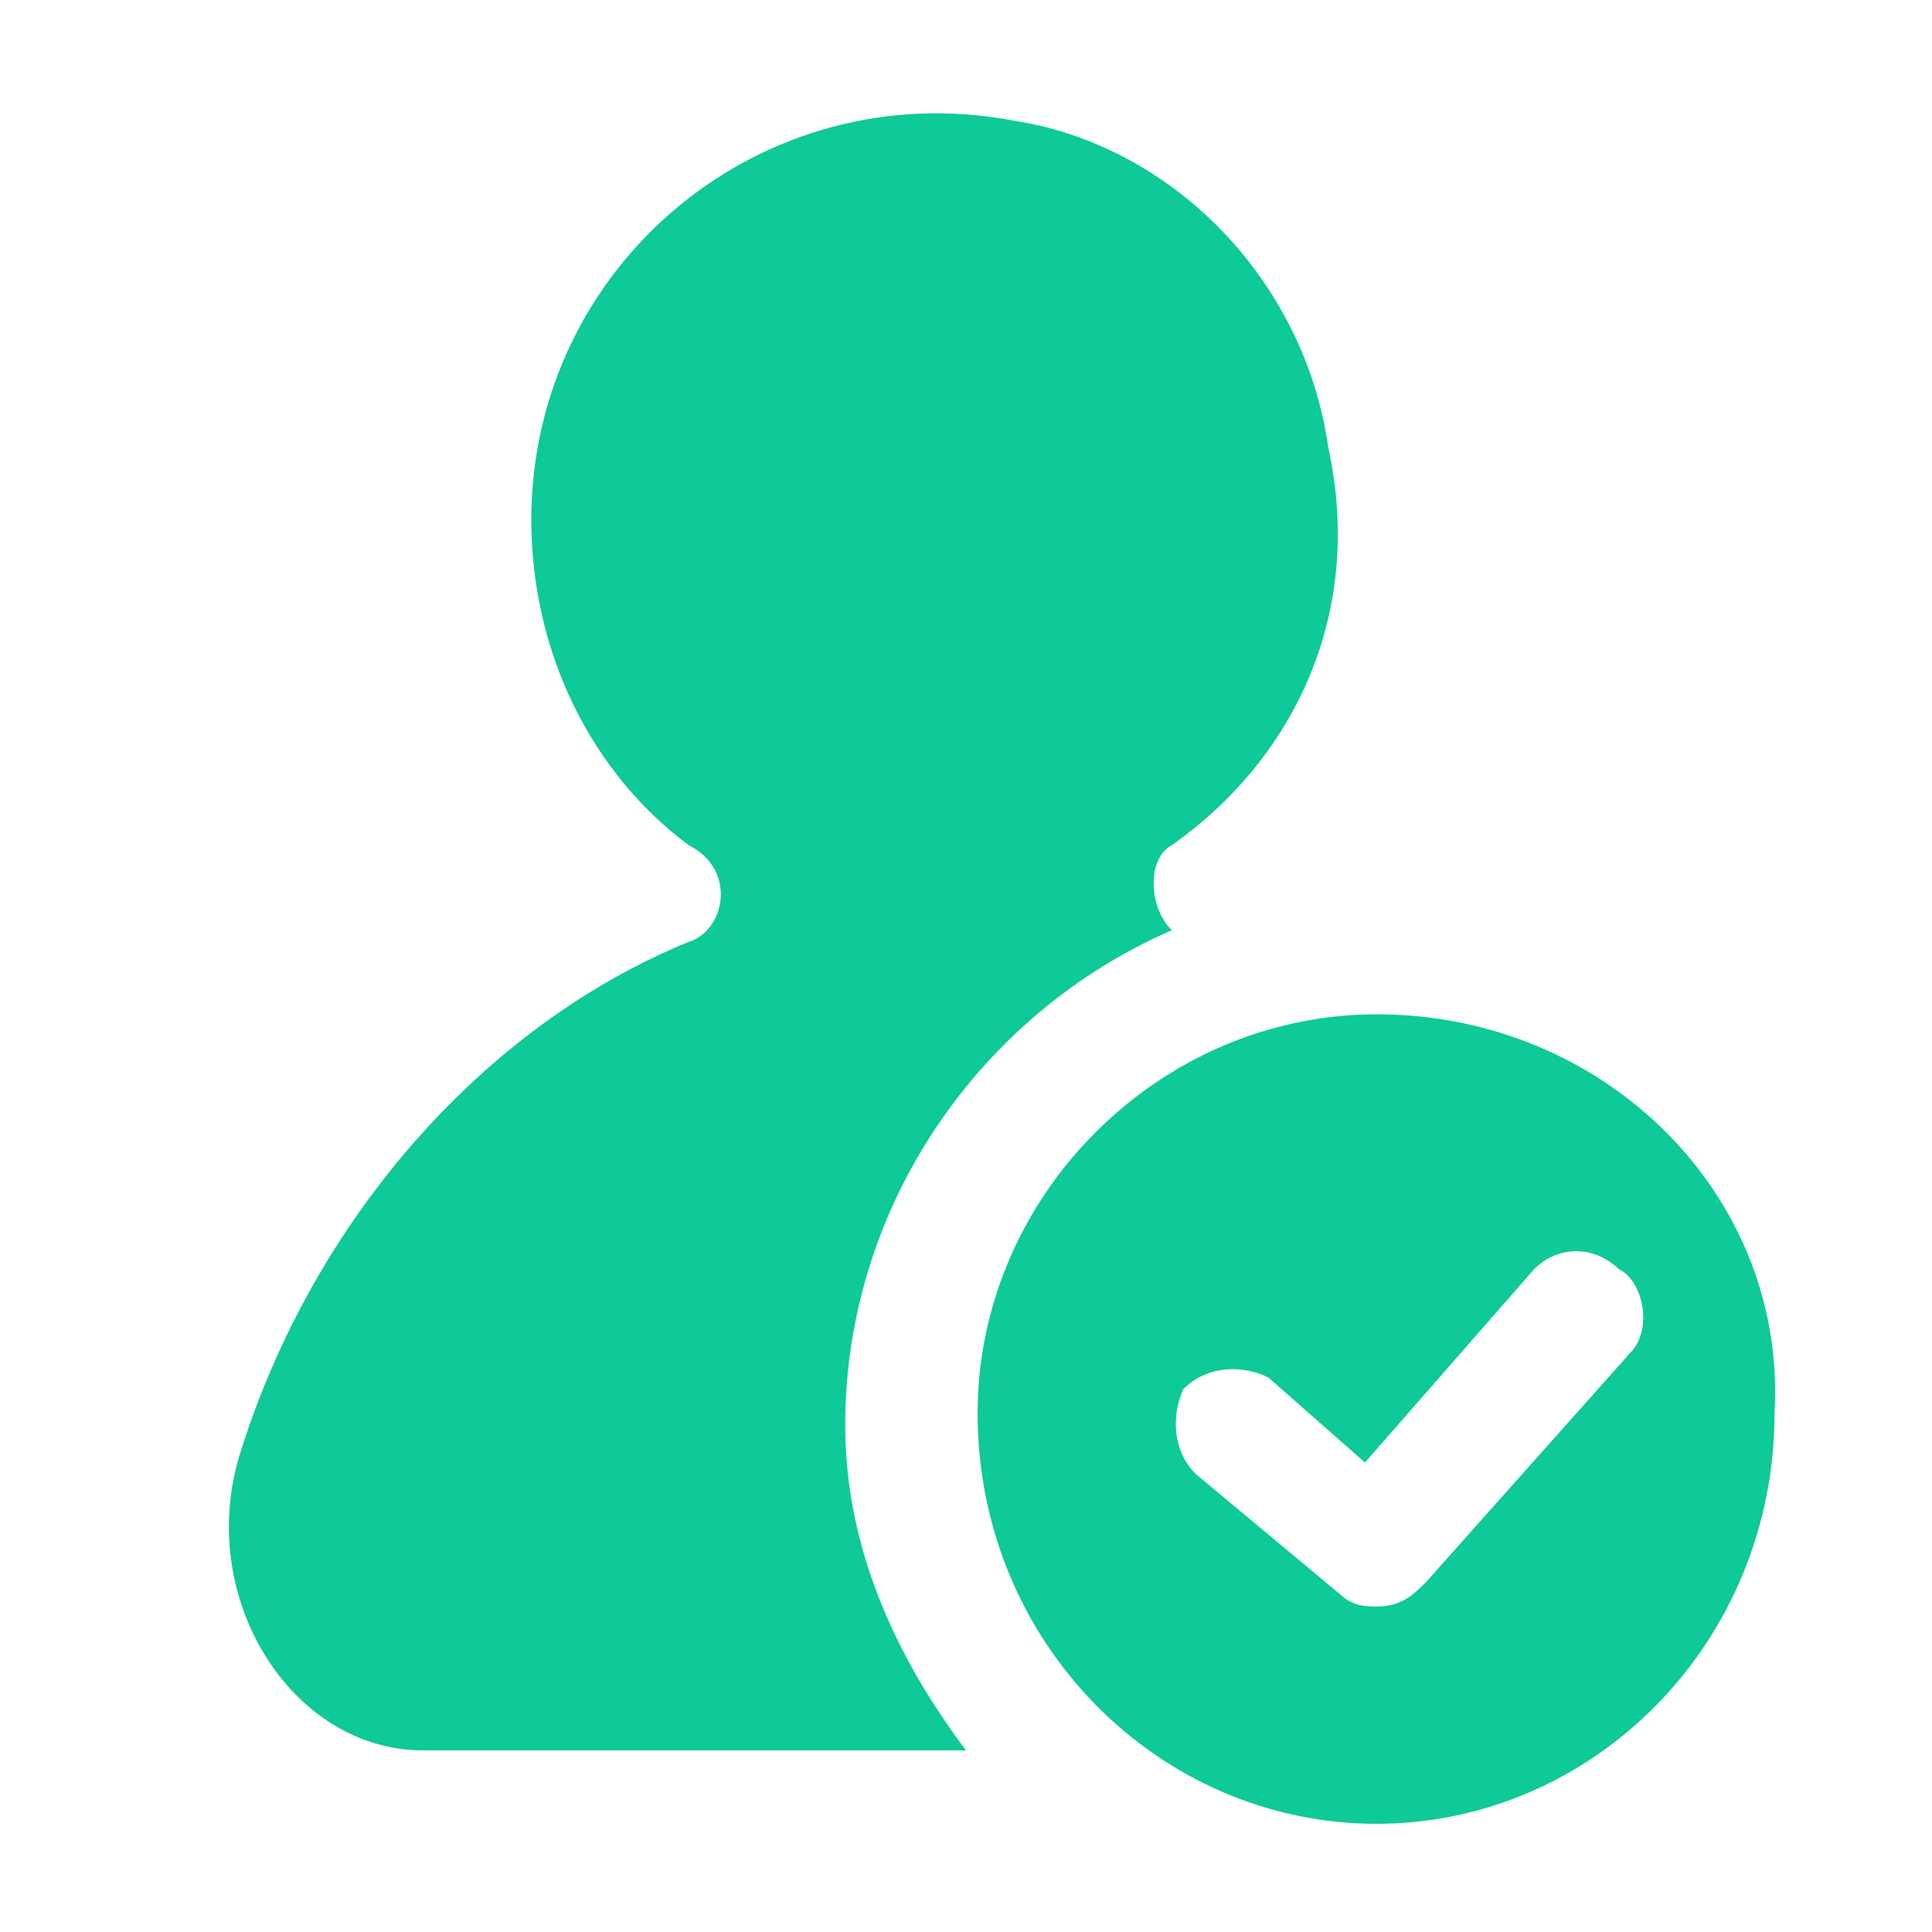
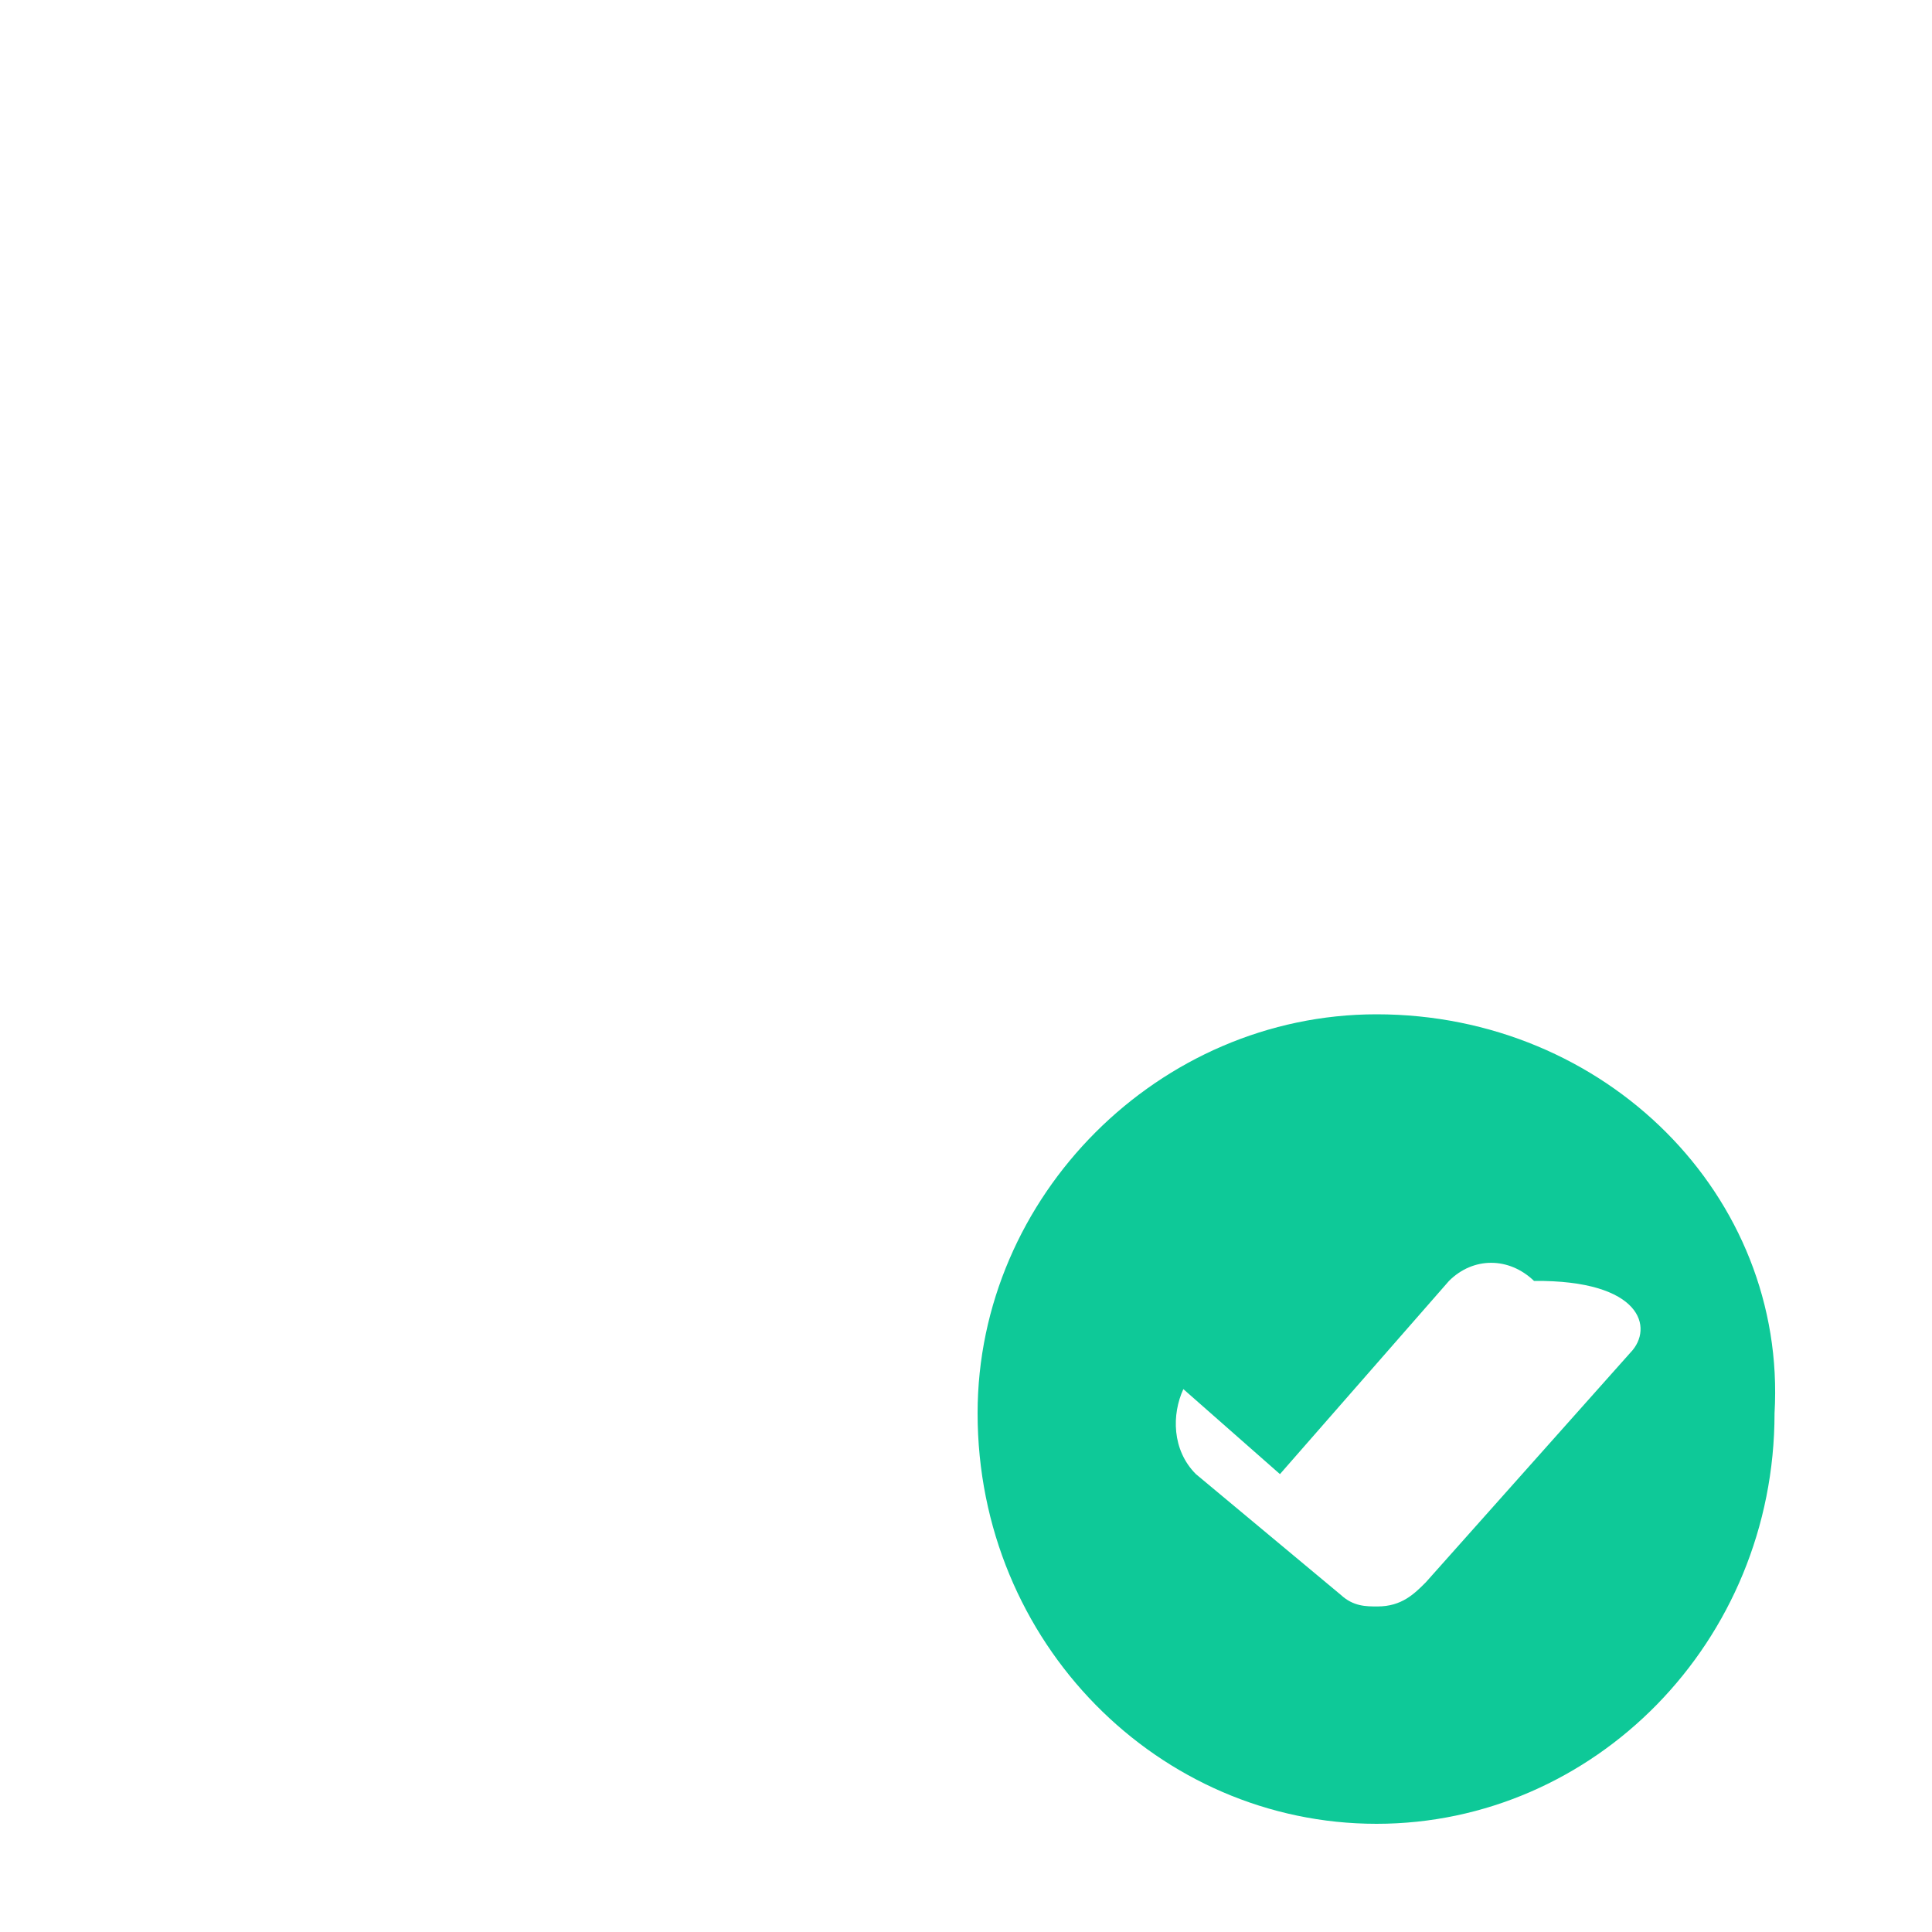
<svg xmlns="http://www.w3.org/2000/svg" version="1.1" id="图层_1" x="0px" y="0px" viewBox="0 0 200 200" style="enable-background:new 0 0 200 200;" xml:space="preserve">
  <style type="text/css">
	.st0{fill:#0EC998;}
</style>
-   <path class="st0" d="M87.5,147.5c0-22.5,13.8-42.5,33.8-51.2c-2.5-2.5-2.5-7.5,0-8.8c12.5-8.8,20-23.8,16.2-41.2  C135,28.8,121.2,15,105,12.5c-26.2-5-50,15-50,41.3c0,13.7,6.2,26.2,16.3,33.7c5,2.5,3.8,8.8,0,10C50,106.2,32.5,126.3,25,150  c-5,15,5,31.2,18.8,31.2H100C92.5,171.2,87.5,160,87.5,147.5z" />
-   <path class="st0" d="M142.5,105c-22.5,0-41.3,18.8-41.3,41.3c0,23.8,18.8,42.5,41.3,42.5s41.2-18.8,41.2-42.5  C185,123.8,166.2,105,142.5,105L142.5,105z M168.8,140l-21.2,23.8c-1.2,1.2-2.5,2.5-5,2.5c-1.2,0-2.5,0-3.8-1.2l-15-12.5  c-2.5-2.5-2.5-6.2-1.3-8.8c2.5-2.5,6.2-2.5,8.8-1.2l10,8.8l17.5-20c2.5-2.5,6.2-2.5,8.8,0C170,132.5,171.2,137.5,168.8,140  L168.8,140z" />
+   <path class="st0" d="M142.5,105c-22.5,0-41.3,18.8-41.3,41.3c0,23.8,18.8,42.5,41.3,42.5s41.2-18.8,41.2-42.5  C185,123.8,166.2,105,142.5,105L142.5,105z M168.8,140l-21.2,23.8c-1.2,1.2-2.5,2.5-5,2.5c-1.2,0-2.5,0-3.8-1.2l-15-12.5  c-2.5-2.5-2.5-6.2-1.3-8.8l10,8.8l17.5-20c2.5-2.5,6.2-2.5,8.8,0C170,132.5,171.2,137.5,168.8,140  L168.8,140z" />
</svg>